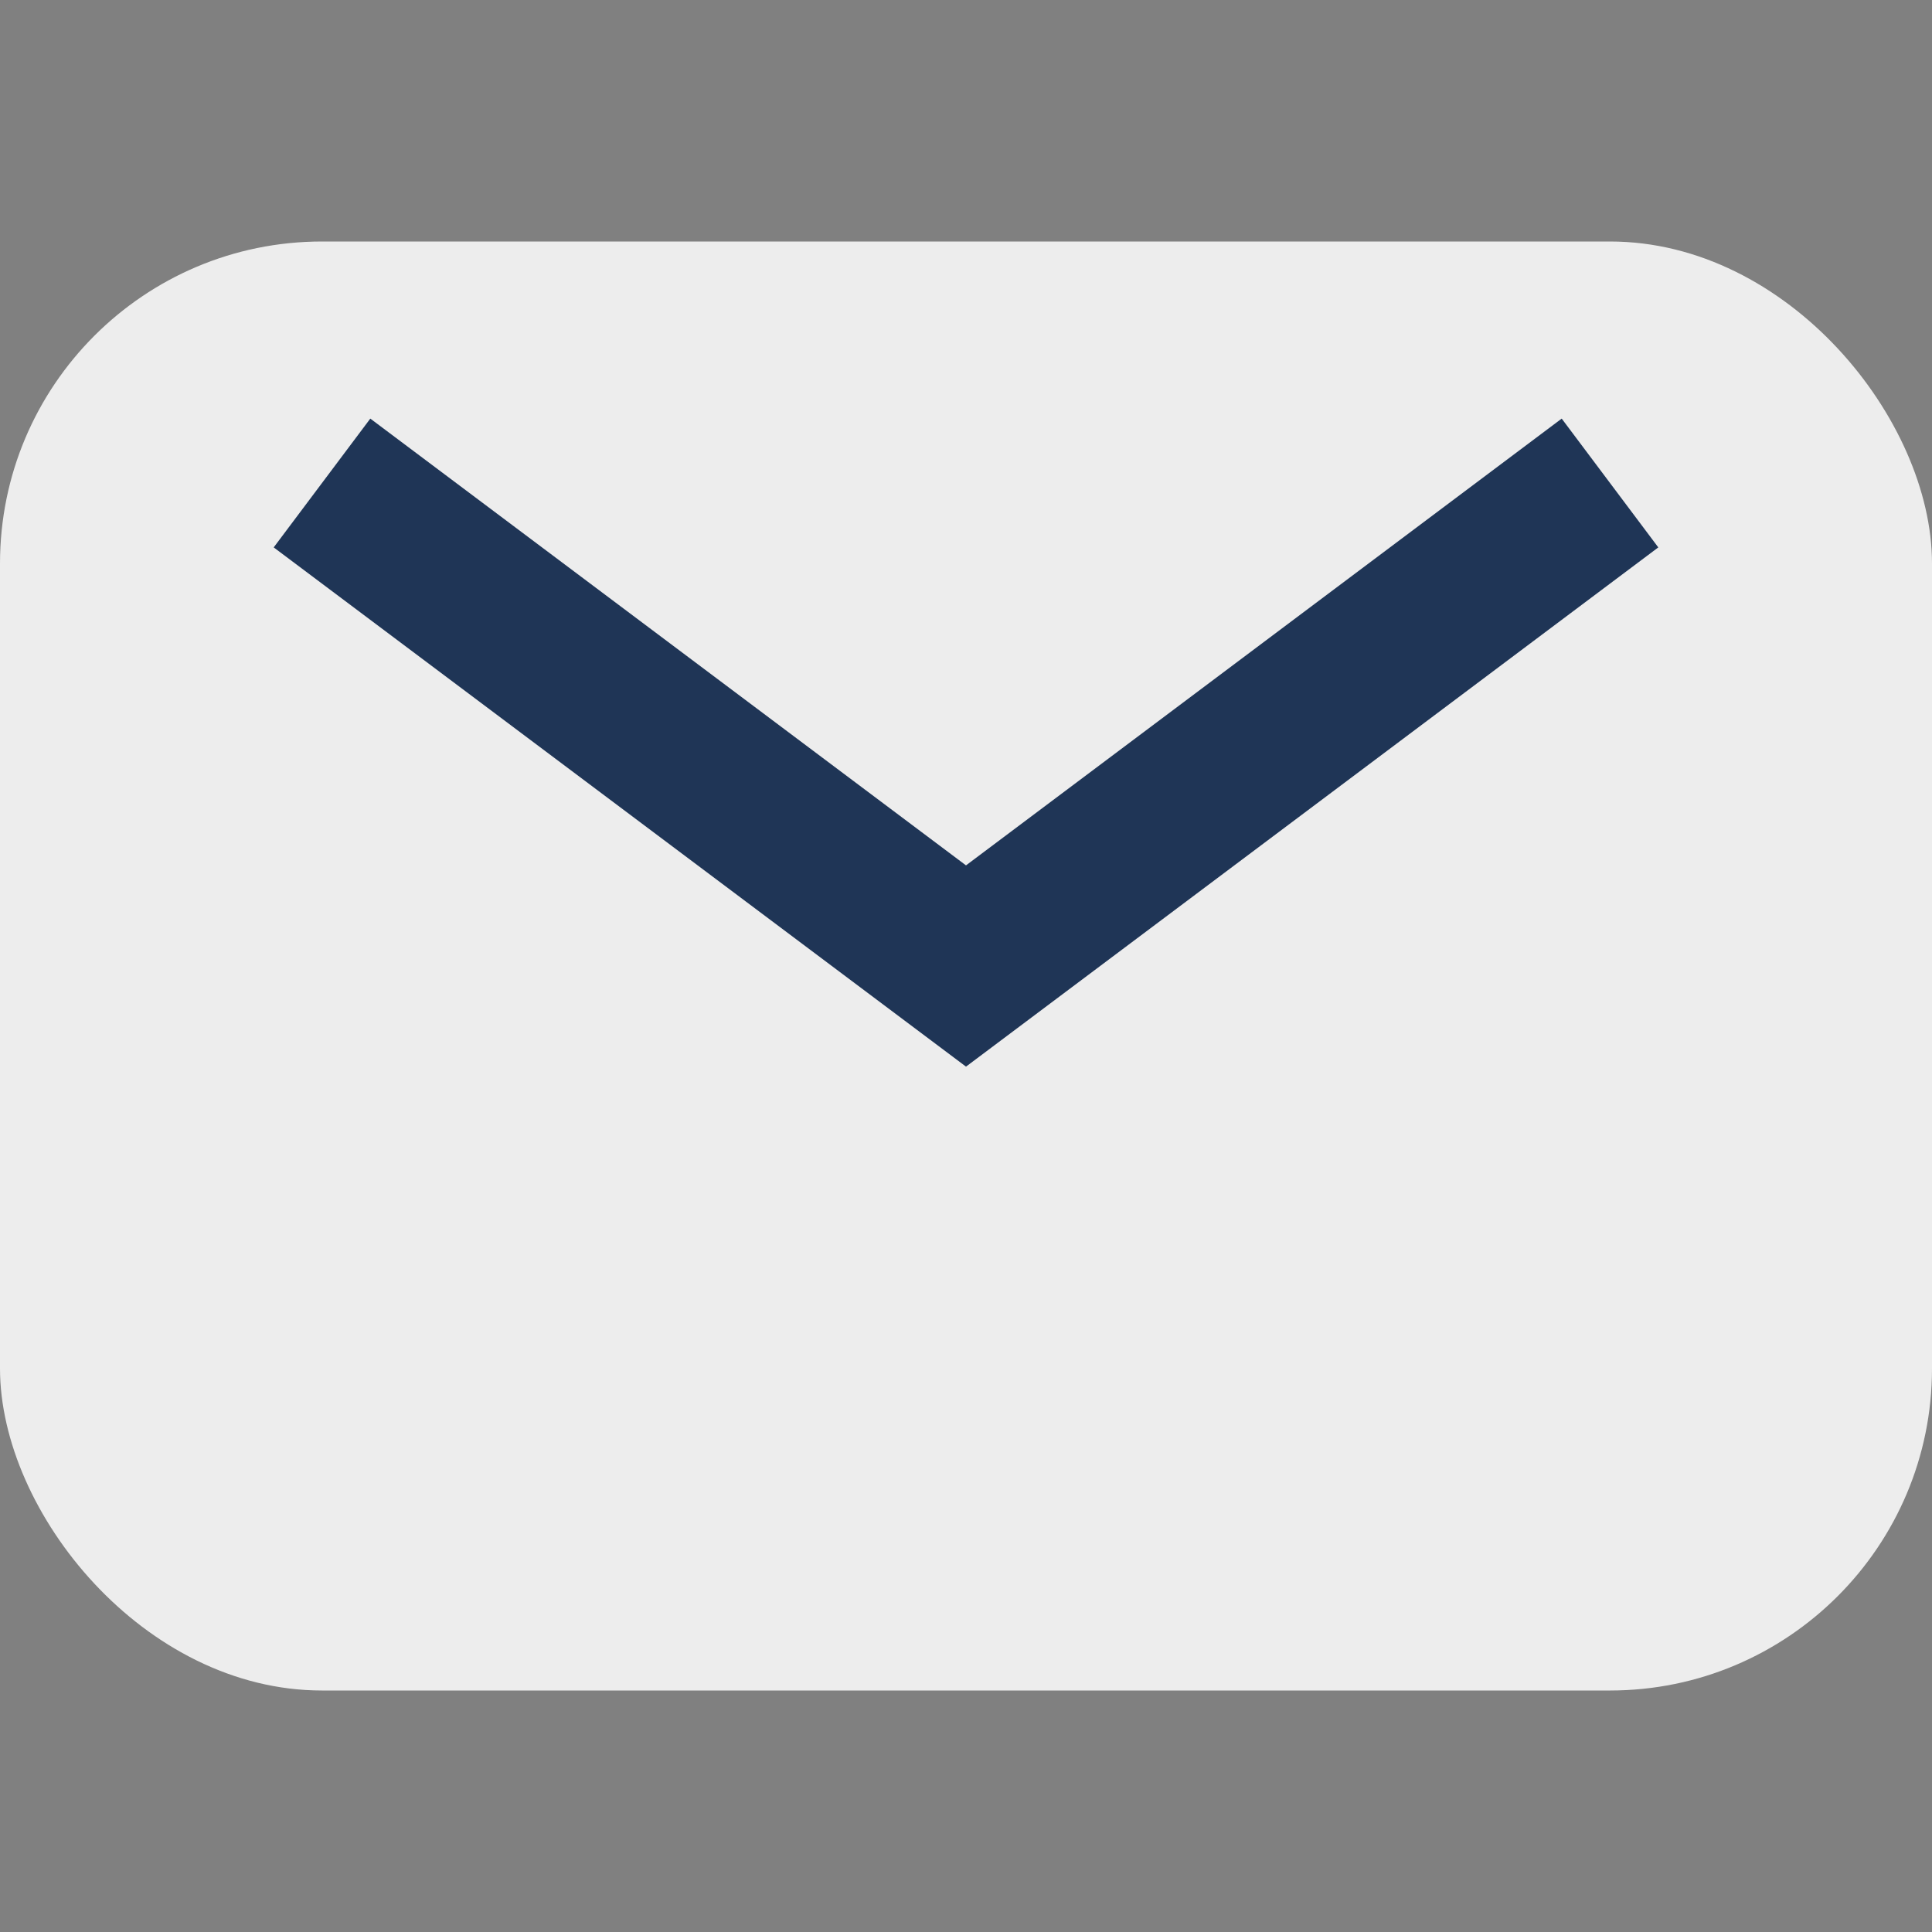
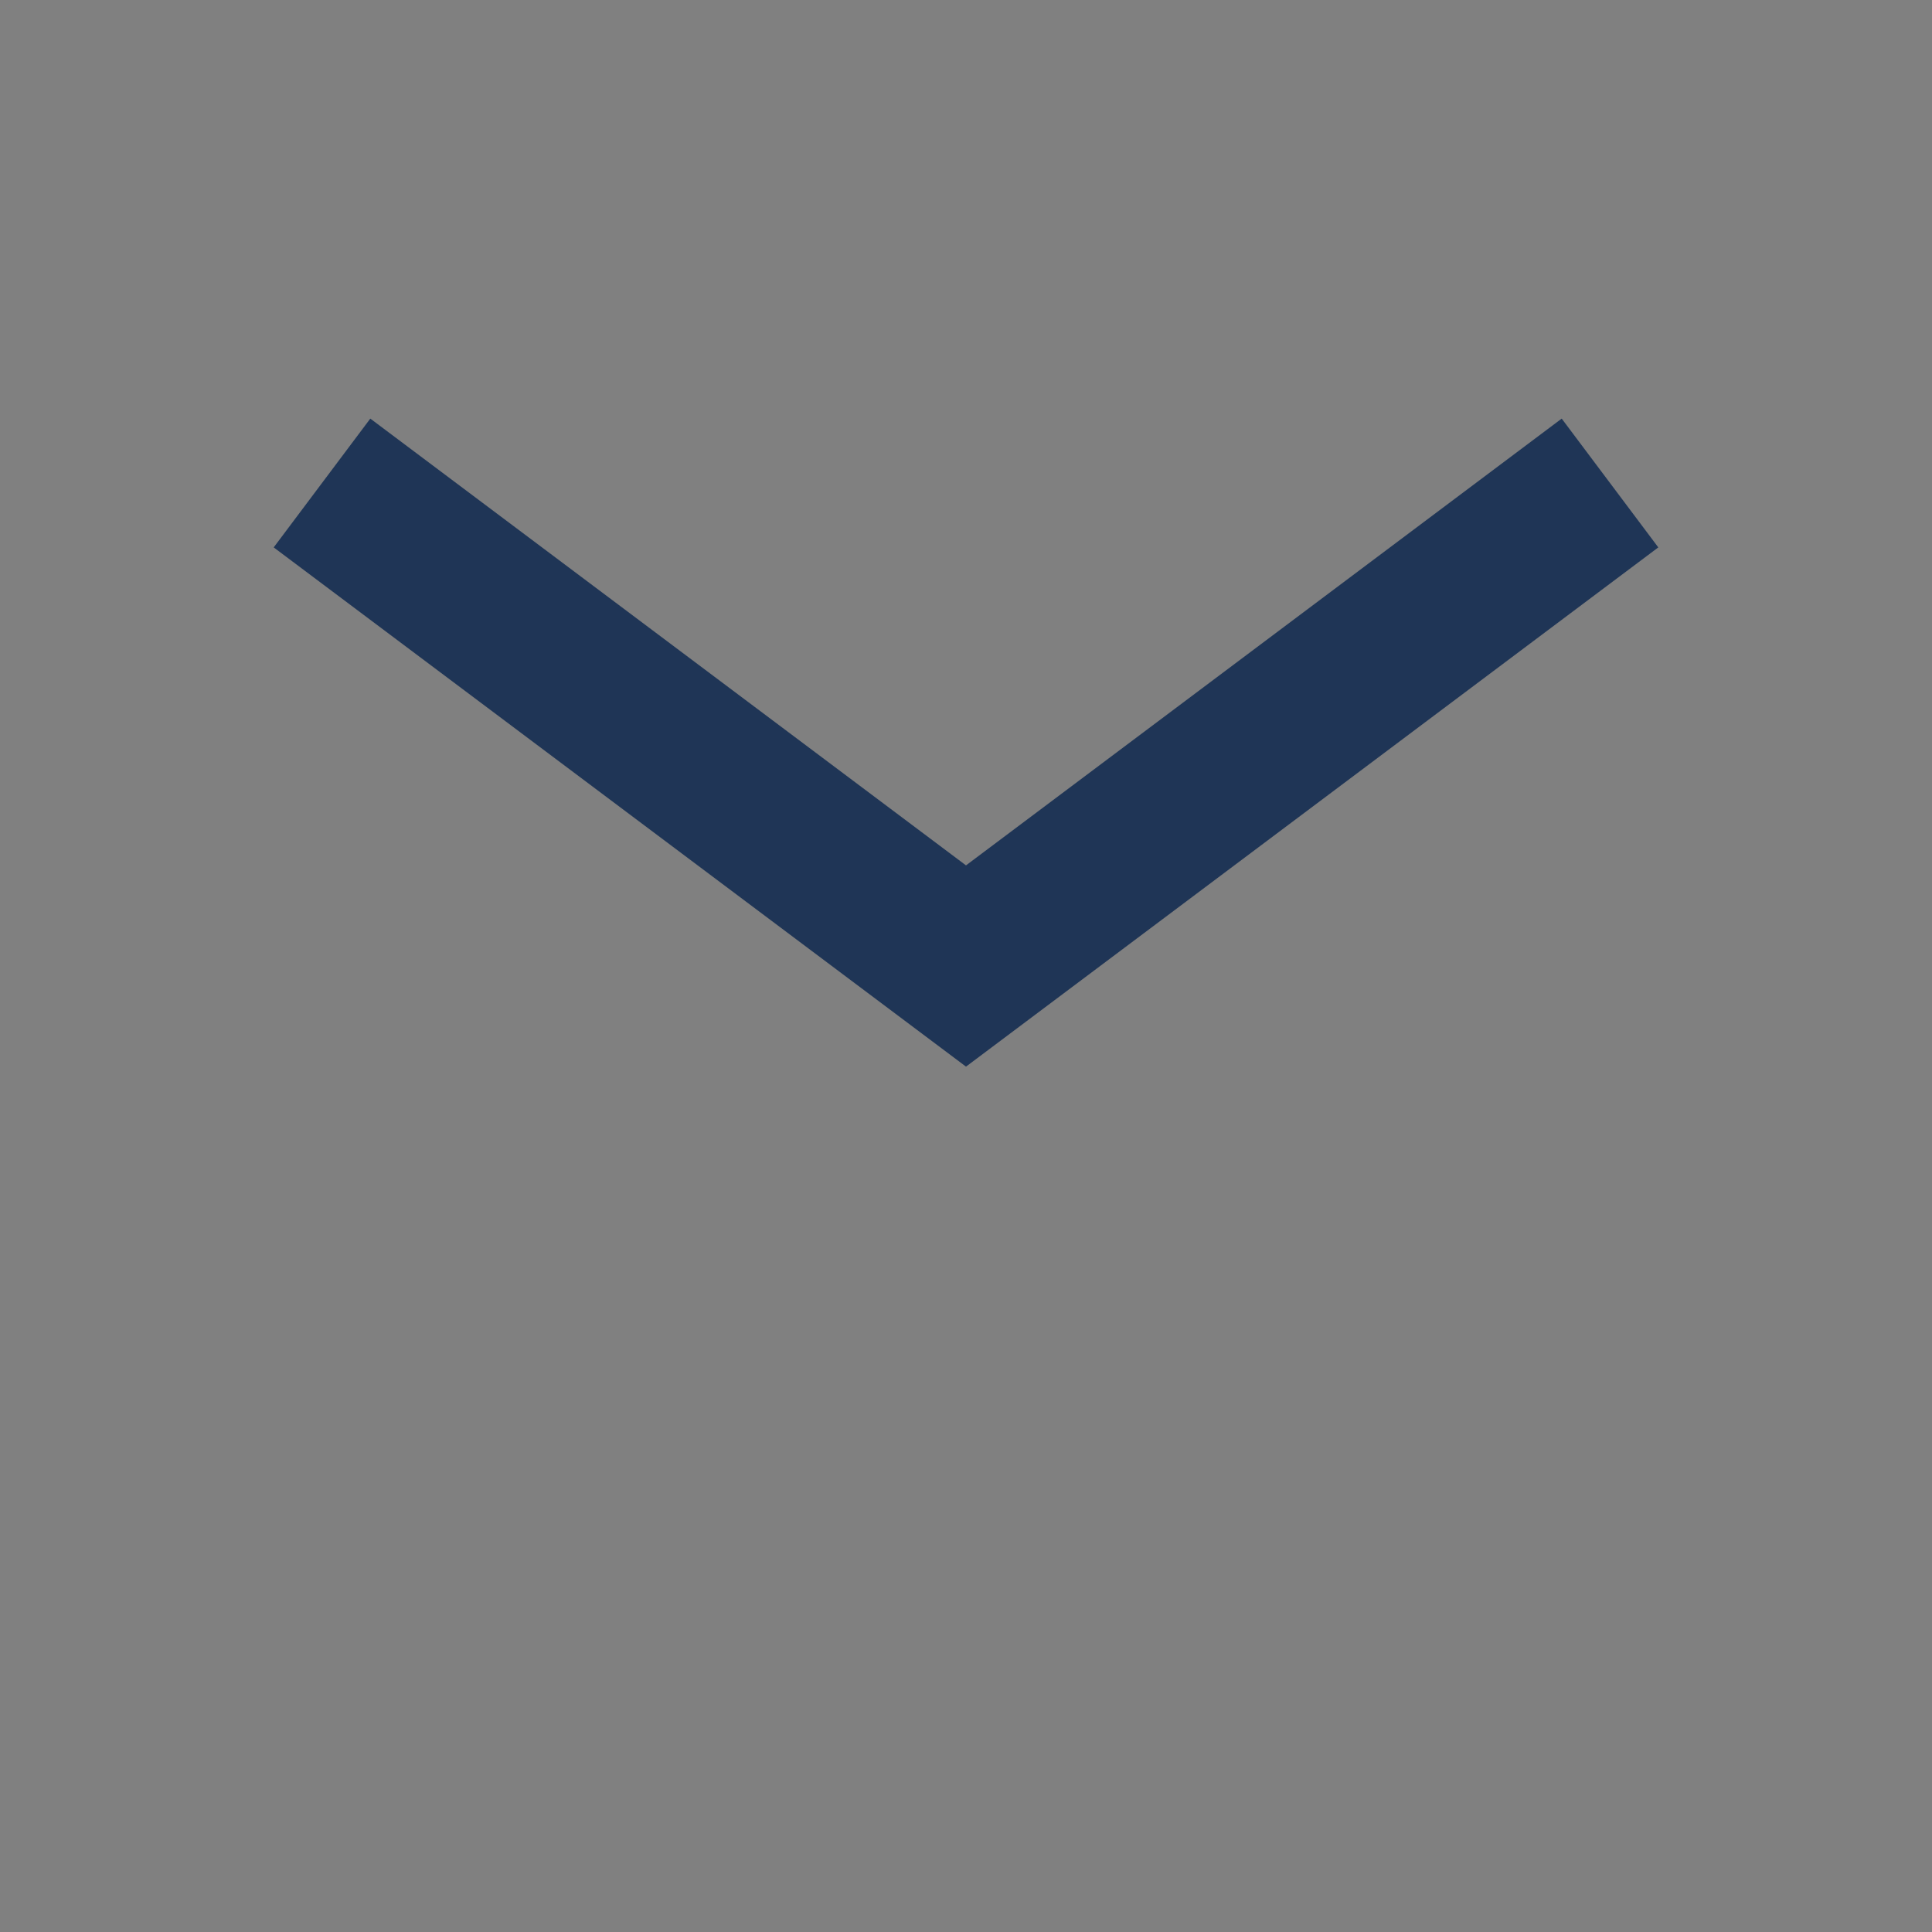
<svg xmlns="http://www.w3.org/2000/svg" width="24" height="24" viewBox="0 0 24 24">
  <rect x="0" y="0" width="24" height="24" fill="#808080" stroke="none" />
-   <rect width="24" height="18" y="3" rx="4" fill="#EDEDED" />
  <path d="M4 6l8 6 8-6" stroke="#1F3556" stroke-width="2" fill="none" />
</svg>